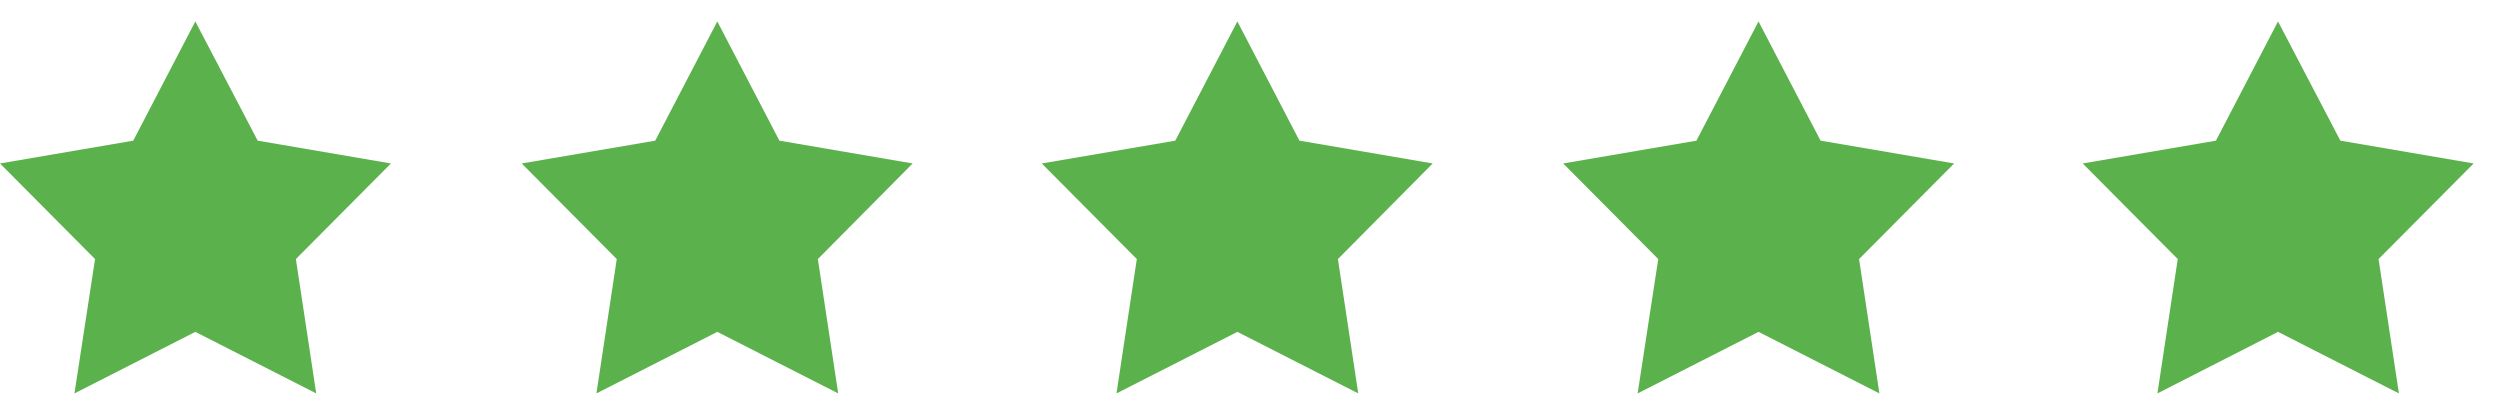
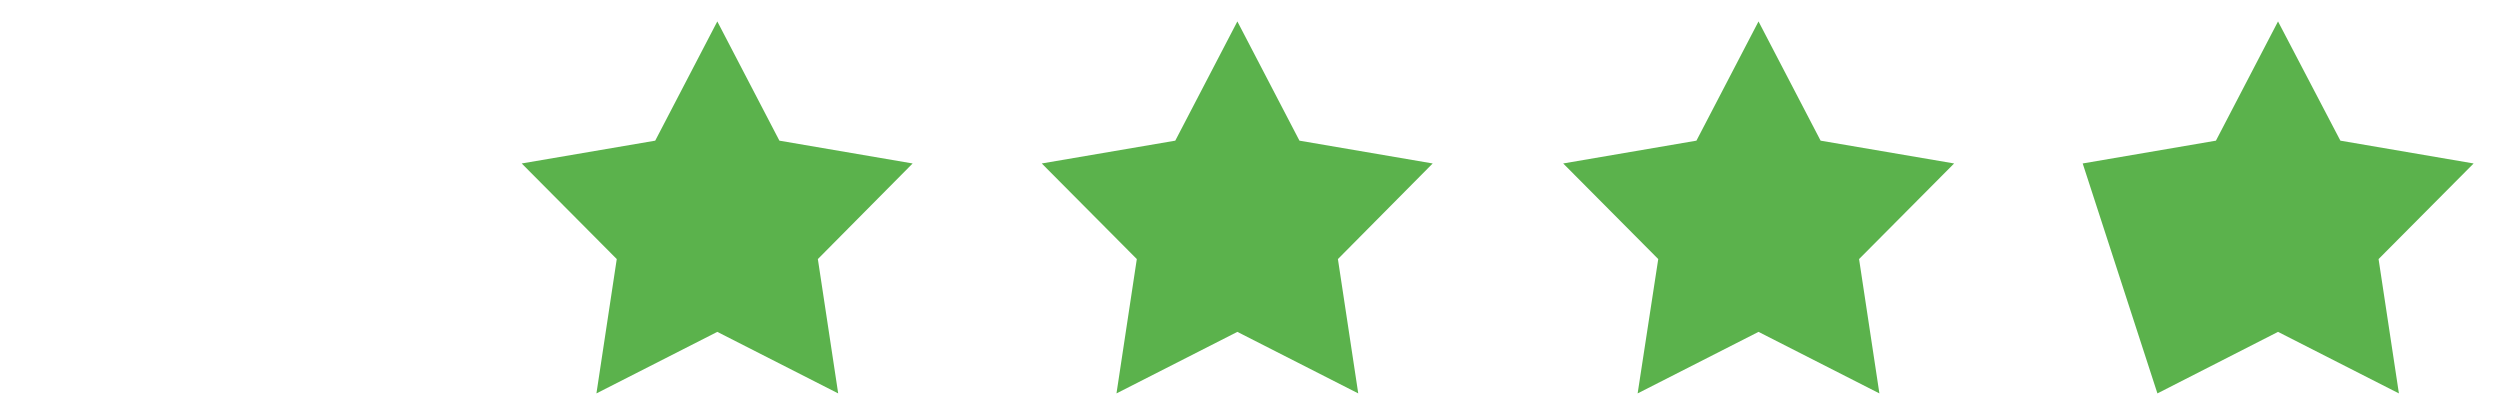
<svg xmlns="http://www.w3.org/2000/svg" fill="none" viewBox="0 0 91 15" height="15" width="91">
-   <path fill="#5BB24C" d="M7.11 0.78L9.38 5.12L14.23 5.95L10.77 9.43L11.51 14.32L7.11 12.08L2.71 14.32L3.46 9.43L0 5.95L4.85 5.12L7.11 0.78Z" clip-rule="evenodd" fill-rule="evenodd" />
  <path fill="#5BB24C" d="M26.11 0.78L28.37 5.12L33.22 5.95L29.77 9.43L30.51 14.32L26.11 12.08L21.71 14.32L22.45 9.43L18.99 5.95L23.85 5.12L26.11 0.78Z" clip-rule="evenodd" fill-rule="evenodd" />
  <path fill="#5BB24C" d="M45.04 0.78L47.3 5.12L52.15 5.95L48.7 9.43L49.44 14.32L45.04 12.08L40.64 14.32L41.38 9.43L37.92 5.95L42.78 5.12L45.04 0.78Z" clip-rule="evenodd" fill-rule="evenodd" />
  <path fill="#5BB24C" d="M64.01 0.78L66.27 5.12L71.13 5.95L67.67 9.43L68.41 14.32L64.01 12.08L59.61 14.32L60.36 9.43L56.9 5.95L61.75 5.12L64.01 0.78Z" clip-rule="evenodd" fill-rule="evenodd" />
-   <path fill="#5BB24C" d="M82.92 0.78L85.19 5.12L90.04 5.95L86.58 9.43L87.32 14.32L82.92 12.08L78.53 14.32L79.27 9.43L75.81 5.95L80.66 5.12L82.92 0.78Z" clip-rule="evenodd" fill-rule="evenodd" />
+   <path fill="#5BB24C" d="M82.92 0.78L85.19 5.12L90.04 5.95L86.58 9.43L87.32 14.32L82.92 12.08L78.53 14.32L75.81 5.95L80.66 5.12L82.92 0.78Z" clip-rule="evenodd" fill-rule="evenodd" />
</svg>